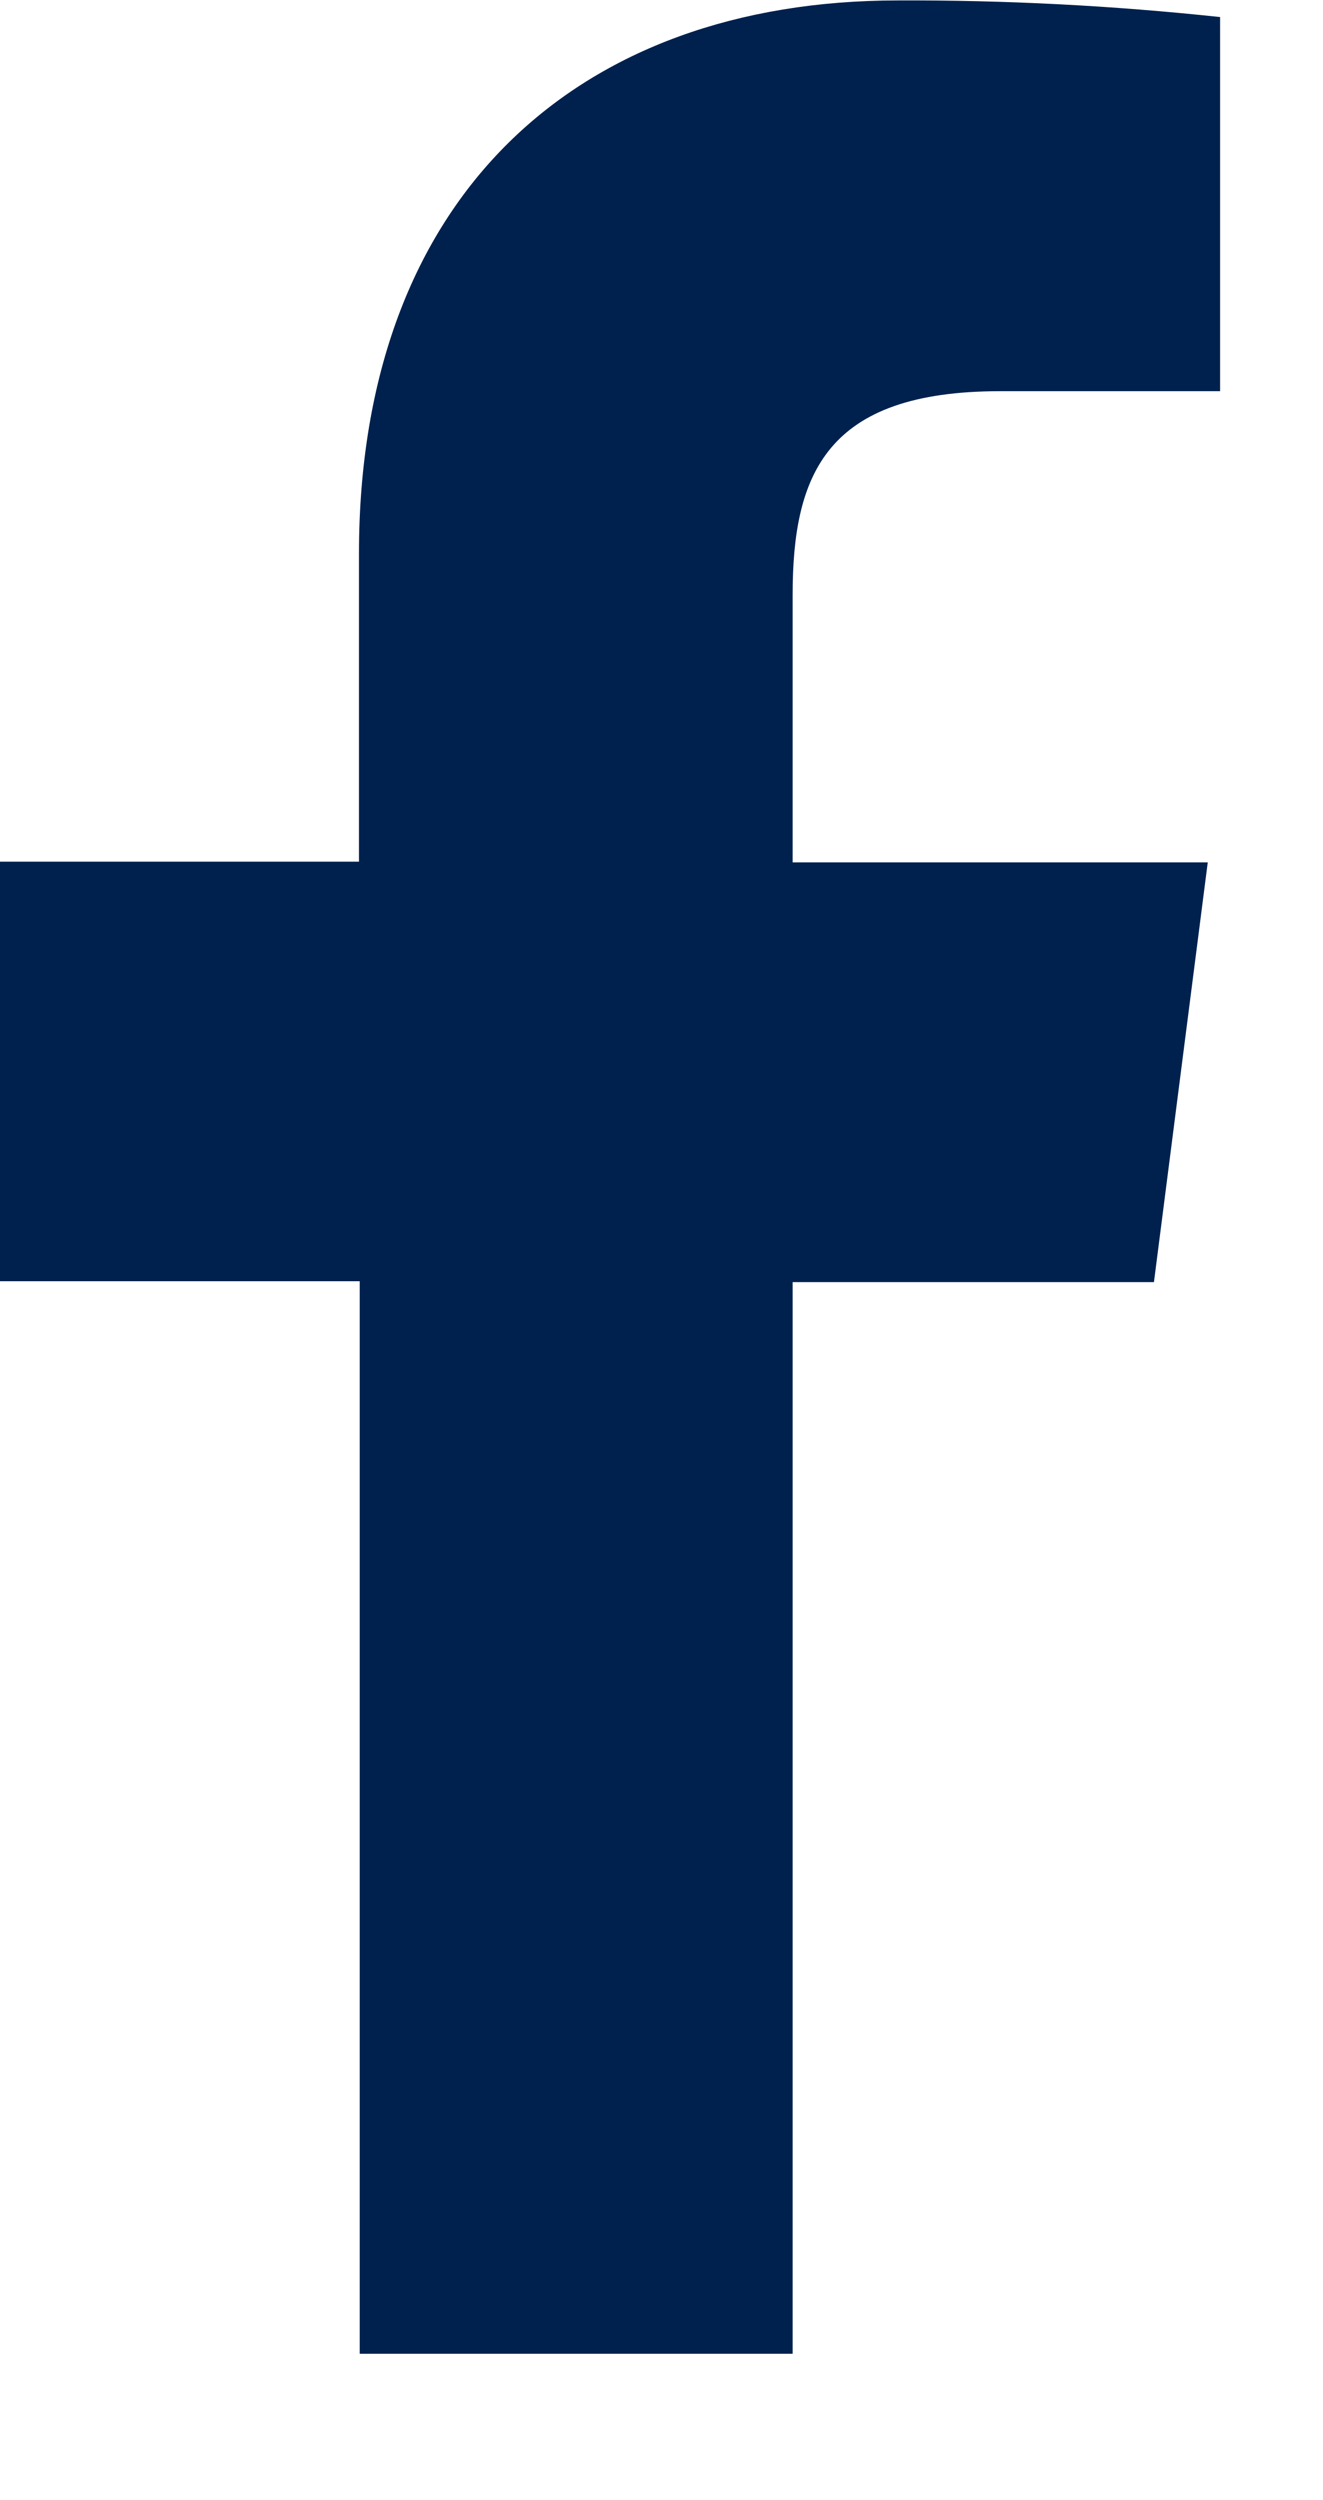
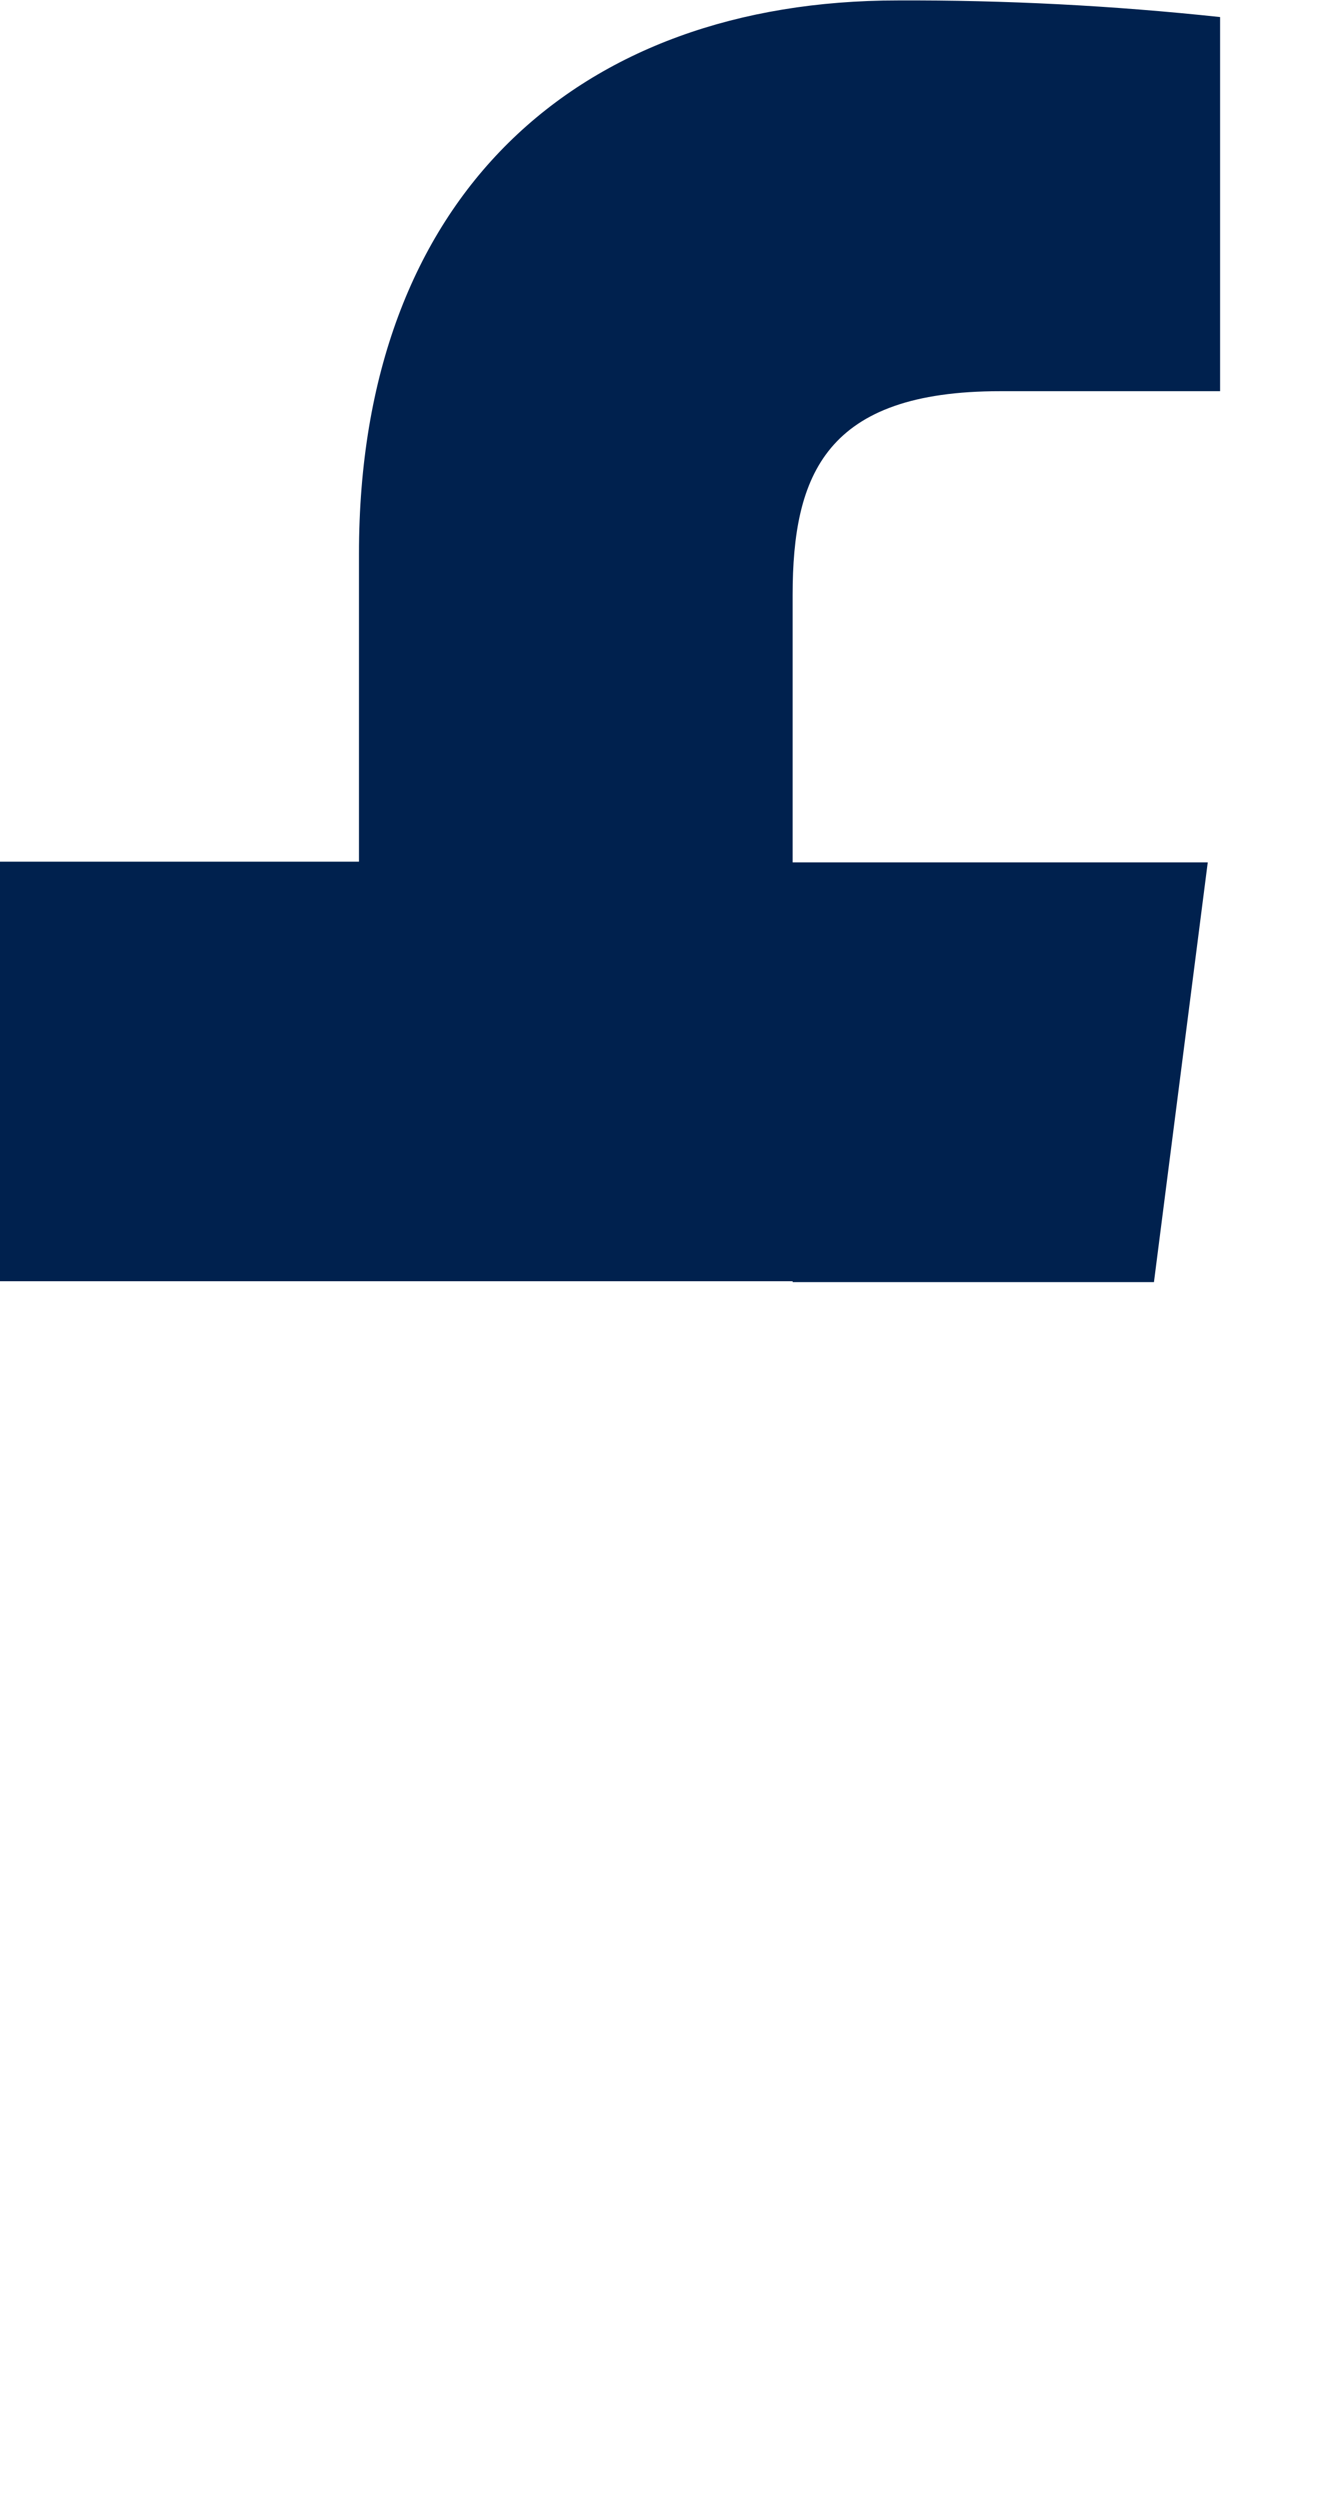
<svg xmlns="http://www.w3.org/2000/svg" width="9" height="17" viewBox="0 0 9 17" fill="none">
-   <path d="M5.392 16.005V8.718H7.85L8.216 5.864H5.392V4.047C5.392 3.223 5.621 2.66 6.803 2.66H8.3V0.116C7.572 0.038 6.839 -1.57438e-05 6.107 0.003C3.934 0.003 2.442 1.329 2.442 3.765V5.859H0V8.712H2.447V16.005H5.392Z" fill="#00214e" />
+   <path d="M5.392 16.005V8.718H7.85L8.216 5.864H5.392V4.047C5.392 3.223 5.621 2.66 6.803 2.66H8.3V0.116C7.572 0.038 6.839 -1.57438e-05 6.107 0.003C3.934 0.003 2.442 1.329 2.442 3.765V5.859H0V8.712H2.447H5.392Z" fill="#00214e" />
</svg>